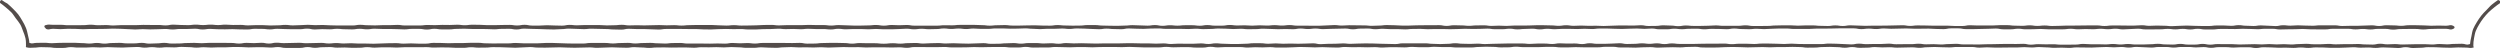
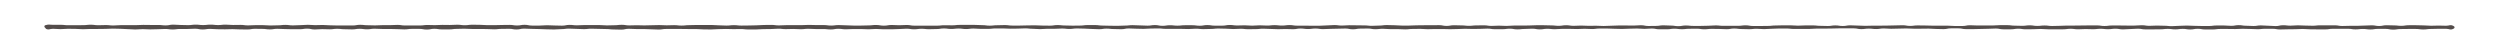
<svg xmlns="http://www.w3.org/2000/svg" id="_レイヤー_2" viewBox="0 0 294.31 5.65">
  <defs>
    <style>.cls-1{fill:#534c4a;}</style>
  </defs>
  <g id="_レイヤー_1-2">
-     <path class="cls-1" d="M290.71,5.2c-.42,.14-.44-.05-.88-.05s-.44,.02-.88,.02-.44,.05-.88,.05-.44-.04-.88-.04-.44,.06-.88,.06-.44-.04-.88-.04-.44,0-.88,0-.44,.02-.88,.02-.44,.02-.87,.02-.44-.05-.87-.05-.44,.03-.87,.03-.44-.07-.87-.07-.44,.1-.87,.1-.44-.02-.87-.02-.44-.05-.87-.05-.44,.02-.87,.02-.44,0-.87,0-.44,.02-.87,.02-.44-.05-.87-.05-.44,.04-.87,.04-.44,0-.87,0-.44-.05-.87-.05-.44,.03-.87,.03-.44,.05-.87,.05-.44-.04-.87-.04-.44,.03-.87,.03-.44-.04-.87-.04-.44,.04-.87,.04-.44-.03-.87-.03-.44,.02-.87,.02-.44,.02-.87,.02-.44-.04-.87-.04-.44,0-.87,0-.44-.01-.87-.01-.44,.07-.87,.07-.44-.09-.87-.09-.44,.08-.87,.08-.44,0-.88,0-.44-.08-.88-.08-.44,.08-.88,.08-.44-.02-.88-.02-.44-.07-.88-.07-.44,.05-.88,.05-.44,.03-.88,.03-.44,0-.88,0-.44-.06-.88-.06-.44,.06-.88,.06-.44-.06-.88-.06-.44,.05-.88,.05-.44-.02-.88-.02-.44,0-.88,0-.44-.04-.88-.04-.44,.08-.88,.08-.44,.01-.88,.01-.44,0-.88,0-.44-.05-.88-.05-.44,.01-.88,.01-.44-.02-.88-.02-.44,.06-.88,.06-.44-.1-.88-.1-.44,.02-.88,.02-.44-.01-.88-.01-.44,.01-.88,.01-.44,.02-.88,.02-.44,.01-.88,.01-.44,.03-.88,.03-.44-.01-.88-.01-.44,0-.88,0-.44-.07-.88-.07-.44,.03-.88,.03-.44,.05-.88,.05-.44-.04-.88-.04-.44,.02-.88,.02-.44-.07-.88-.07-.44,.05-.88,.05-.44,0-.88,0-.44,.01-.88,.01-.44-.07-.88-.07-.44,.04-.88,.04-.44,0-.88,0-.44,.02-.88,.02-.44-.06-.88-.06-.44,.09-.88,.09-.44-.04-.88-.04-.44-.04-.88-.04-.44-.02-.88-.02-.44,.06-.88,.06-.44,0-.88,0-.44,0-.88,0-.44-.01-.88-.01-.44-.04-.88-.04-.44,.04-.88,.04-.44-.03-.88-.03-.44-.02-.88-.02-.44,0-.88,0-.44,.05-.88,.05-.44-.03-.88-.03-.44,0-.88,0-.44,.05-.88,.05-.44-.07-.88-.07-.44,.01-.88,.01-.44,0-.88,0-.44,.01-.88,.01-.44,.02-.88,.02-.44,0-.88,0-.44,0-.88,0-.44-.06-.88-.06-.44,.08-.88,.08-.44-.09-.88-.09-.44,.06-.88,.06-.44-.06-.88-.06-.44,.06-.88,.06-.44,.02-.88,.02-.44-.09-.88-.09-.44,.04-.88,.04-.44,.03-.88,.03-.44,0-.88,0-.44-.07-.88-.07-.44,.1-.88,.1-.44-.07-.88-.07-.44,.01-.88,.01-.44-.03-.88-.03-.44,.08-.88,.08-.44-.05-.88-.05-.44,0-.88,0-.44,.04-.88,.04-.44-.05-.88-.05-.44,0-.88,0-.44,0-.88,0-.44,.02-.88,.02-.44,.02-.88,.02-.44,.03-.88,.03-.44-.05-.88-.05-.44,.03-.88,.03-.44-.02-.88-.02-.44-.06-.88-.06-.44,.07-.88,.07-.44,.03-.88,.03-.44-.03-.88-.03-.44-.06-.88-.06-.44,0-.88,0-.44,0-.88,0-.44,0-.88,0-.44,.09-.88,.09-.44-.02-.88-.02-.44-.02-.88-.02-.44-.03-.88-.03-.44-.01-.88-.01-.44,.02-.88,.02-.44,.03-.88,.03-.44-.05-.88-.05-.44,.04-.88,.04-.44,.01-.88,.01-.44,.04-.88,.04-.44-.1-.88-.1-.44,.03-.88,.03-.44,.02-.88,.02-.44-.02-.88-.02-.44,.02-.88,.02-.44-.04-.88-.04-.44,.04-.88,.04-.44-.06-.88-.06-.44,0-.88,0-.44,.06-.88,.06-.44,.03-.88,.03-.44,0-.88,0-.44-.03-.88-.03-.44-.05-.88-.05-.44,.08-.88,.08-.44-.07-.88-.07-.44,.04-.88,.04-.44,0-.88,0-.44-.01-.88-.01-.44,.04-.88,.04-.44-.07-.88-.07-.44,.03-.88,.03-.44-.03-.88-.03-.44,0-.88,0-.44-.02-.88-.02-.44,0-.88,0-.44,.02-.88,.02-.44,0-.89,0-.44,0-.88,0-.44,.02-.88,.02-.44-.02-.88-.02-.44-.02-.88-.02-.44,.02-.88,.02-.44-.04-.89-.04-.44,.08-.89,.08-.44-.06-.88-.06-.44,.03-.88,.03-.44-.05-.88-.05-.44,0-.89,0-.44,.07-.89,.07-.44-.07-.89-.07-.44,.03-.89,.03-.44,.05-.89,.05-.44,.01-.88,.01-.44-.08-.88-.08-.44,.03-.88,.03-.44,.03-.89,.03-.44-.02-.89-.02-.44-.03-.89-.03-.44,.03-.89,.03-.44-.05-.89-.05-.44,.02-.89,.02-.44,.04-.88,.04-.44-.07-.89-.07-.45,.02-.89,.02-.45,.06-.89,.06-.45-.05-.89-.05c-.54,0-.54,.06-1.08,.06s-.54-.06-1.08-.06c-.44,0-.44,0-.88,0s-.44-.02-.88-.02-.44,.07-.88,.07-.44-.07-.88-.07-.44-.02-.88-.02-.44,0-.88,0-.44,.02-.88,.02-.44,.06-.88,.06-.44,.01-.88,.01-.44-.09-.88-.09-.44,.02-.88,.02-.44-.01-.88-.01-.44,0-.88,0-.44,0-.88,0-.44,0-.88,0-.44,.07-.88,.07-.44-.06-.88-.06-.44,.03-.88,.03-.44-.04-.88-.04-.44,.08-.88,.08-.44-.02-.88-.02-.44,.02-.88,.02-.44-.01-.88-.01-.44,0-.88,0-.44,0-.88,0-.44-.07-.88-.07-.44,.01-.88,.01-.44,.06-.88,.06-.44-.03-.88-.03-.44-.05-.88-.05-.44,.02-.88,.02-.44,.05-.88,.05-.44-.07-.88-.07-.44,.02-.88,.02-.44,.05-.88,.05-.44-.06-.88-.06-.44,0-.88,0-.44,0-.88,0-.44,.07-.88,.07-.44,0-.88,0-.44-.01-.88-.01-.44-.03-.88-.03-.44-.03-.88-.03-.44,0-.88,0-.44,.04-.88,.04-.44,0-.88,0-.44,0-.88,0-.44-.04-.88-.04-.44,.05-.88,.05-.44,0-.88,0-.44,.01-.88,.01-.44-.02-.88-.02-.44-.06-.88-.06-.44,0-.88,0-.44,.03-.88,.03-.44,0-.88,0-.44,.02-.88,.02-.44-.03-.88-.03-.44-.01-.88-.01-.44,.09-.88,.09-.44,0-.88,0-.44-.03-.88-.03-.44,.03-.88,.03-.44-.06-.88-.06-.44,.01-.88,.01-.44,.03-.88,.03-.44,.03-.88,.03-.44-.02-.88-.02-.44,0-.88,0-.44-.04-.88-.04-.44,.03-.88,.03-.44-.05-.88-.05-.44,.05-.88,.05-.44-.07-.88-.07-.44,.02-.88,.02-.44,.02-.88,.02-.44-.05-.88-.05-.44,.02-.88,.02-.44,.02-.88,.02-.44-.05-.88-.05-.44,.1-.88,.1-.44-.09-.88-.09-.44,.04-.88,.04-.44-.03-.88-.03-.44,.08-.88,.08-.44-.07-.88-.07-.44-.01-.88-.01-.44,0-.88,0-.44,0-.88,0-.44,.04-.88,.04-.44-.04-.88-.04-.44,.02-.88,.02-.44,.05-.88,.05-.44,.01-.88,.01-.44-.08-.88-.08-.44,.06-.88,.06-.44,.03-.88,.03-.44-.09-.88-.09-.44,.06-.88,.06-.44,0-.88,0-.44-.06-.88-.06-.44,.02-.88,.02-.44,.07-.88,.07-.44-.08-.88-.08-.44,.07-.88,.07-.44-.05-.89-.05-.44-.04-.88-.04-.44,0-.88,0-.44,.01-.88,.01-.44,.04-.89,.04-.44-.05-.89-.05-.45,.01-.89,.01-.46,.15-.88,0c-.01-.3-.09-.58-.16-.88s-.12-.59-.24-.88-.25-.55-.41-.81-.3-.53-.49-.77c-.18-.23-.4-.45-.62-.67-.21-.21-.43-.42-.67-.62C.71,.35,.45,.18,.2,0,0,.06,0,.13,0,.34c.23,.16,.44,.32,.67,.52,.22,.18,.45,.38,.66,.59s.35,.48,.53,.71,.37,.46,.52,.71,.23,.53,.34,.81,.22,.54,.28,.83,.06,.57,.06,.88c0,.1-.05,.15,.05,.18,.43,.1,.43,.04,.87,.04s.44-.06,.87-.06,.44,.02,.87,.02,.44,.07,.87,.07,.44,0,.87,0,.44-.09,.87-.09,.44,.05,.87,.05,.44,0,.87,0,.44-.04,.87-.04,.44,.03,.87,.03,.44-.04,.87-.04,.44,.03,.87,.03,.44,.02,.87,.02,.44-.04,.87-.04,.44-.03,.87-.03,.44,.08,.87,.08,.44-.06,.87-.06,.44,.06,.87,.06,.44-.05,.87-.05,.44,.02,.87,.02,.44-.06,.87-.06,.44,.03,.87,.03,.44,.06,.87,.06,.44-.05,.87-.05,.44,.04,.88,.04,.44-.03,.88-.03,.44,0,.88,0,.44-.04,.88-.04,.44,.01,.87,.01,.44,.04,.87,.04,.44-.02,.87-.02,.44,0,.87,0,.44,.04,.87,.04,.44-.06,.87-.06,.44,.1,.87,.1,.44,0,.87,0,.44,0,.87,0,.44-.1,.87-.1,.44,.09,.87,.09,.44-.07,.87-.07,.44-.02,.87-.02,.44,.07,.88,.07,.44-.02,.88-.02,.44,.04,.88,.04,.44-.01,.88-.01,.44-.07,.88-.07,.44,.06,.88,.06,.44-.04,.87-.04,.44,0,.87,0,.44,.03,.87,.03,.44-.04,.87-.04,.44,0,.87,0,.44,0,.87,0,.44-.01,.87-.01,.44,.05,.88,.05,.44-.02,.88-.02,.44,.01,.88,.01,.44,.04,.88,.04,.44,0,.87,0,.44-.07,.87-.07,.44,.05,.87,.05,.44-.01,.87-.01,.44-.05,.87-.05,.44,.01,.87,.01,.44,.03,.87,.03,.44,.03,.87,.03,.44-.04,.87-.04,.44-.04,.87-.04,.44,.06,.87,.06,.44,.01,.87,.01,.44-.02,.87-.02,.44-.02,.87-.02,.44,.03,.88,.03,.44,.02,.88,.02,.44-.02,.88-.02,.44-.02,.88-.02,.44,.05,.88,.05,.44-.03,.87-.03,.44-.03,.87-.03,.44,.03,.87,.03,.44,.02,.87,.02,.44-.07,.88-.07,.44,.04,.88,.04,.44,.05,.88,.05,.44-.05,.88-.05,.44-.01,.88-.01,.44,.02,.88,.02,.44-.01,.88-.01,.44,0,.88,0,.44,.03,.88,.03,.44-.06,.88-.06,.44,.01,.88,.01,.44-.02,.88-.02,.44,.03,.88,.03,.44-.04,.88-.04,.44,.03,.88,.03,.44,.06,.88,.06,.44,0,.88,0,.44-.06,.88-.06,.44,.04,.88,.04,.44,.02,.88,.02,.44-.06,.88-.06,.44-.03,.88-.03,.44,.04,.88,.04,.44-.01,.88-.01,.44,.02,.88,.02,.44-.03,.88-.03,.44,.04,.88,.04,.44-.03,.88-.03,.44-.03,.88-.03,.44,.02,.88,.02,.44-.01,.88-.01,.44,.04,.89,.04,.44-.02,.89-.02c.54,0,.54,0,1.08,0s.54,.02,1.08,.02c.44,0,.44-.02,.88-.02s.44,.06,.88,.06,.44-.09,.88-.09,.44,0,.88,0,.44,.01,.88,.01,.44,0,.88,0,.44-.02,.88-.02,.44,.05,.88,.05,.44,0,.88,0,.44-.01,.87-.01,.44-.03,.87-.03,.44,.02,.87,.02,.44-.02,.87-.02,.44-.01,.87-.01,.44,0,.87,0,.44,.06,.87,.06,.44,0,.87,0,.44-.07,.87-.07,.44,.08,.87,.08,.44-.01,.87-.01,.44,0,.87,0,.44-.06,.87-.06,.44,.02,.87,.02,.44,.02,.87,.02,.44-.03,.87-.03,.44,0,.87,0,.44,.03,.87,.03,.44-.03,.87-.03,.44-.01,.87-.01,.44,0,.87,0,.44,.02,.87,.02,.44-.03,.87-.03,.44,.03,.87,.03,.44,.03,.87,.03,.44,0,.87,0,.44,0,.87,0,.44-.06,.87-.06,.44,.05,.87,.05,.44-.02,.87-.02,.44,0,.87,0,.44,.05,.87,.05,.44,0,.87,0,.44-.09,.87-.09,.44,.07,.87,.07,.44-.04,.87-.04,.44,0,.87,0,.44,0,.88,0,.44,.06,.88,.06,.44-.04,.88-.04,.44,.02,.88,.02,.44-.03,.88-.03,.44,.05,.88,.05,.44,0,.88,0,.44-.03,.88-.03,.44-.04,.88-.04,.44,.02,.88,.02,.44,.03,.88,.03,.44-.03,.88-.03,.44,.03,.88,.03,.44,.02,.88,.02,.44-.07,.88-.07,.44,.03,.88,.03,.44-.01,.88-.01,.44,.02,.88,.02,.44-.02,.88-.02,.44,.05,.88,.05,.44-.04,.88-.04,.44,0,.88,0,.44,.02,.88,.02,.44-.06,.88-.06,.44,.04,.88,.04,.44,0,.87,0,.44-.05,.87-.05,.44,.03,.87,.03,.44,0,.87,0,.44,.05,.87,.05,.44,0,.87,0,.44,0,.87,0,.44-.06,.87-.06,.44-.03,.87-.03,.44,.02,.87,.02,.44,.06,.87,.06,.44-.01,.88-.01,.44-.07,.88-.07,.44,.05,.88,.05,.44,0,.88,0,.44,0,.88,0,.44-.03,.88-.03,.44,0,.88,0,.44,.06,.88,.06,.44,0,.88,0,.44-.03,.88-.03,.44,.02,.88,.02,.44,0,.88,0,.44,0,.88,0,.44-.06,.88-.06,.44,0,.88,0,.44,.08,.88,.08,.44,0,.88,0,.44,.02,.88,.02,.44-.04,.88-.04,.44-.02,.88-.02,.44,.06,.88,.06,.44-.03,.88-.03,.44-.02,.88-.02,.44,.02,.88,.02,.44-.05,.88-.05,.44-.02,.88-.02,.44,.08,.88,.08,.44,.01,.88,.01,.44-.01,.88-.01,.44-.04,.88-.04,.44-.02,.88-.02,.44,.02,.88,.02,.44,.03,.88,.03,.44-.02,.88-.02,.44-.02,.88-.02,.44,.03,.88,.03,.44-.03,.88-.03,.44,0,.88,0,.44-.02,.88-.02,.44,.02,.88,.02,.44,.07,.88,.07,.44-.01,.88-.01,.44-.06,.88-.06,.44-.02,.88-.02,.44,.03,.88,.03,.44,.07,.88,.07,.44-.08,.88-.08,.44,.09,.88,.09,.44-.02,.88-.02,.44-.07,.88-.07,.44,.04,.88,.04,.44-.02,.88-.02,.44,.05,.88,.05,.44-.02,.88-.02,.44-.02,.88-.02,.44,.06,.88,.06,.44-.07,.88-.07,.44-.03,.88-.03,.44,.03,.88,.03,.44,.02,.88,.02,.44-.05,.88-.05,.44,0,.88,0,.44,0,.88,0,.44,.08,.88,.08,.44-.04,.88-.04,.44,.03,.88,.03,.44,0,.88,0,.44-.01,.88-.01,.44,0,.88,0,.44-.04,.88-.04,.44,.04,.88,.04,.44-.05,.88-.05,.44,.04,.88,.04,.44,.05,.88,.05,.44-.02,.88-.02,.44,.03,.88,.03,.44-.06,.88-.06,.44,.01,.88,.01,.44,.01,.88,.01,.44-.04,.88-.04,.44-.03,.88-.03,.44,.04,.88,.04,.44-.04,.88-.04,.44,.07,.88,.07,.44-.08,.88-.08,.44,.04,.88,.04,.44,.04,.88,.04,.44-.07,.88-.07,.44,0,.88,0,.44,.07,.88,.07,.44-.07,.88-.07,.44,0,.88,0,.44,.05,.88,.05,.44-.04,.88-.04,.44,.09,.88,.09,.44-.08,.88-.08,.44,0,.88,0,.44,.05,.88,.05,.44-.04,.88-.04,.44,0,.88,0,.44,.09,.88,.09,.44-.09,.88-.09,.44,.02,.88,.02,.44,.04,.88,.04,.44-.01,.88-.01,.44,.03,.88,.03,.44-.05,.88-.05,.44,.05,.88,.05,.44-.06,.88-.06,.44,.01,.88,.01,.44,.04,.88,.04,.44,0,.88,0,.44-.03,.88-.03,.44-.04,.88-.04,.44,.05,.88,.05,.44-.02,.88-.02,.44,.05,.88,.05,.44-.06,.88-.06,.44,.03,.88,.03,.44,.04,.89,.04,.44-.1,.88-.1,.44,.1,.88,.1,.44-.03,.89-.03,.44-.07,.88-.07,.44,.01,.88,.01,.44,.04,.88,.04,.44,.02,.89,.02,.44-.04,.89-.04,.45,.02,.89,.02,.46,.1,.89,0c.1-.02,0-.1,0-.21,0-.3,.02-.6,.08-.88s.1-.6,.21-.87,.26-.54,.41-.79,.32-.5,.5-.73,.38-.46,.59-.67,.45-.39,.67-.58c.23-.2,.51-.38,.74-.54,0-.21-.09-.27-.29-.33-.25,.18-.51,.35-.73,.54-.24,.2-.43,.44-.64,.65-.22,.22-.44,.43-.62,.67-.19,.25-.36,.5-.51,.75-.16,.27-.32,.53-.43,.8s-.15,.59-.21,.88-.14,.6-.16,.9Z" />
    <path class="cls-1" d="M5.38,3.38c.4,.19,.42,.01,.86,.01s.44,.04,.88,.04,.44-.04,.88-.04,.44,.01,.88,.01,.44,.04,.88,.04,.44-.03,.88-.03,.44,0,.88,0,.44-.01,.88-.01,.44-.03,.88-.03,.44,.02,.88,.02,.44,.04,.88,.04,.44,.04,.88,.04,.44-.04,.88-.04,.44,.03,.88,.03,.44-.02,.88-.02,.44-.03,.88-.03,.44,.06,.88,.06,.44-.06,.88-.06,.44,0,.88,0,.44-.03,.88-.03,.44,.09,.88,.09,.44-.07,.88-.07,.44,.04,.88,.04,.44,.01,.88,.01,.44-.02,.88-.02,.44,.03,.88,.03,.44,.01,.88,.01,.44-.08,.88-.08,.44,.01,.88,.01,.44,.06,.88,.06,.44-.07,.88-.07,.44,.03,.88,.03,.44,.02,.88,.02,.44,0,.88,0,.44-.07,.88-.07,.44,.1,.88,.1,.44-.04,.88-.04,.44,.02,.88,.02,.44-.06,.88-.06,.44,.05,.88,.05,.44,.02,.88,.02,.44-.07,.88-.07,.44,.06,.88,.06,.44-.07,.88-.07,.44,.03,.88,.03,.44,0,.88,0,.44,.02,.88,.02,.44,.03,.88,.03,.44-.06,.88-.06,.44,0,.88,0,.44,.08,.88,.08,.44-.09,.88-.09,.44,.07,.88,.07,.44,0,.88,0,.44-.06,.88-.06,.44-.02,.88-.02,.44,.03,.88,.03,.44,0,.88,0,.44,.01,.88,.01,.44,.03,.88,.03,.44-.05,.88-.05,.44-.01,.88-.01,.44,.08,.88,.08,.44-.1,.88-.1,.44,.03,.88,.03,.44,.02,.88,.02,.44,.03,.88,.03,.44,.02,.88,.02,.44-.04,.88-.04,.44-.06,.88-.06,.44,.03,.88,.03,.44,.03,.88,.03,.44-.05,.88-.05,.44,.02,.88,.02,.44,.02,.88,.02,.44,.05,.88,.05,.44,.02,.88,.02,.44-.1,.88-.1,.44,.03,.88,.03,.44,0,.88,0,.44,.03,.88,.03,.44,.03,.88,.03,.44-.07,.88-.07,.44,0,.88,0,.44,0,.88,0,.44,.01,.88,.01,.44,0,.88,0,.44,.04,.88,.04,.44,.01,.88,.01,.44-.04,.88-.04,.44-.02,.88-.02,.44,.02,.88,.02,.44-.01,.88-.01,.44,.05,.88,.05,.44,0,.88,0,.44-.04,.88-.04,.44-.01,.88-.01,.44-.04,.88-.04,.44,.05,.88,.05,.44-.02,.88-.02,.44,.03,.89,.03,.44-.05,.88-.05,.44,.03,.88,.03,.44,0,.89,0,.44,.05,.89,.05,.44-.08,.88-.08,.44,.06,.88,.06,.44-.03,.89-.03,.44,0,.89,0,.45,.03,.89,.03,.45-.04,.89-.04,.46,.04,.92,.04,.46,0,.92,0,.44-.03,.88-.03,.44-.04,.88-.04,.44,.07,.88,.07,.44-.06,.88-.06,.44,.05,.88,.05,.44-.02,.88-.02,.44-.07,.87-.07,.44,.06,.87,.06,.44-.05,.87-.05,.44,.06,.87,.06,.44-.06,.87-.06,.44,.04,.87,.04,.44,0,.87,0,.44-.05,.87-.05,.44,0,.87,0,.44,.03,.87,.03,.44-.01,.87-.01,.44-.03,.87-.03,.44,.05,.87,.05,.44,.04,.87,.04,.44-.04,.87-.04,.44,0,.87,0,.44-.03,.87-.03,.44,.05,.87,.05,.44-.06,.87-.06,.44,.02,.87,.02,.44,.04,.87,.04,.44,.03,.87,.03,.44-.07,.87-.07,.44,.05,.87,.05,.44,.02,.87,.02,.44-.09,.87-.09,.44,.03,.87,.03,.44,.02,.88,.02,.44-.04,.88-.04,.44-.01,.88-.01,.44,.05,.88,.05,.44,0,.88,0,.44,0,.88,0,.44,.02,.88,.02,.44-.04,.88-.04,.44,.05,.88,.05,.44-.02,.88-.02,.44-.05,.88-.05,.44,.02,.88,.02,.44,.04,.88,.04,.44-.03,.88-.03,.44,.05,.88,.05,.44-.01,.88-.01,.44-.05,.88-.05,.44,.03,.88,.03,.44,.03,.88,.03,.44-.02,.88-.02,.44,.02,.88,.02,.44-.08,.88-.08,.44,.06,.88,.06,.44-.06,.88-.06,.44,.07,.88,.07,.44-.03,.88-.03,.44-.02,.88-.02,.44-.02,.88-.02,.44,.09,.88,.09,.44-.08,.88-.08,.44-.01,.88-.01,.44,.08,.88,.08,.44-.05,.88-.05,.44,.04,.88,.04,.44,0,.88,0,.44,.03,.88,.03,.44-.05,.88-.05,.44-.01,.88-.01,.44,.04,.88,.04,.44-.02,.88-.02,.44,0,.88,0,.44,.02,.88,.02,.44-.02,.88-.02,.44-.03,.88-.03,.44,.02,.88,.02,.44-.01,.88-.01,.44-.03,.88-.03,.44,.07,.88,.07,.44,0,.88,0,.44-.06,.88-.06,.44,.08,.88,.08,.44-.05,.88-.05,.44-.03,.88-.03,.44,.08,.88,.08,.44-.07,.88-.07,.44,.05,.88,.05,.44-.04,.88-.04,.44,0,.88,0,.44,.02,.88,.02,.44-.03,.88-.03,.44,.03,.88,.03,.44-.06,.88-.06,.44,0,.88,0,.44,.03,.88,.03,.44,.02,.88,.02,.44-.03,.88-.03,.44-.02,.88-.02,.44,.04,.88,.04,.44-.04,.88-.04,.44,.09,.88,.09,.44,0,.88,0,.44-.07,.88-.07,.44,.06,.88,.06,.44-.05,.88-.05,.44-.01,.88-.01,.44,.07,.88,.07,.44-.05,.88-.05,.44,.01,.88,.01,.44,.03,.88,.03,.44-.08,.88-.08,.44,.06,.88,.06,.44,.02,.88,.02,.44-.05,.88-.05,.44,.04,.88,.04,.44-.04,.88-.04,.44-.03,.88-.03,.44,0,.88,0,.44,.05,.88,.05,.44,0,.88,0,.44,0,.88,0,.44-.04,.88-.04,.44,0,.88,0,.44-.01,.88-.01,.44-.02,.88-.02,.44,0,.88,0,.44,0,.88,0,.44,.09,.88,.09,.44-.06,.88-.06,.44,.05,.88,.05,.44-.07,.88-.07,.44,.04,.88,.04,.44-.02,.88-.02,.44-.02,.88-.02,.44,.03,.88,.03,.44,0,.88,0,.44-.01,.88-.01,.44,.04,.88,.04,.44,.02,.88,.02,.44-.09,.88-.09,.44,0,.88,0,.44,.09,.88,.09,.44,0,.88,0,.44-.02,.88-.02,.44-.02,.88-.02,.44-.03,.88-.03,.44,.09,.88,.09,.44,0,.88,0,.44-.07,.88-.07,.44,.07,.88,.07,.44-.01,.88-.01,.44-.03,.88-.03,.44,.04,.88,.04,.44,0,.88,0,.44,0,.88,0,.44-.06,.88-.06,.44,.06,.88,.06,.44-.03,.88-.03,.44,.02,.88,.02,.44-.05,.88-.05,.44,.05,.88,.05,.44-.06,.88-.06,.44,.08,.88,.08,.44-.04,.88-.04,.44-.04,.88-.04,.44,.08,.88,.08,.44,0,.88,0,.44-.01,.88-.01,.44-.05,.88-.05,.44,.06,.88,.06,.44-.06,.88-.06,.44,.07,.88,.07,.44-.08,.88-.08,.44,.08,.88,.08,.44,0,.88,0,.44-.06,.88-.06,.44,0,.88,0,.44,.01,.89,.01,.44-.03,.88-.03,.44,.02,.88,.02,.44,.03,.88,.03,.44-.05,.88-.05,.44,0,.88,0,.44,.08,.89,.08,.44-.02,.89-.02,.44-.01,.89-.01,.44-.03,.88-.03,.44,.04,.88,.04,.44,.01,.89,.01,.44,0,.89,0,.44-.07,.89-.07,.44,0,.89,0,.44,0,.89,0,.44,.07,.88,.07,.44-.05,.88-.05,.44,.06,.88,.06,.44-.07,.89-.07,.44,0,.89,0,.44,.09,.89,.09,.44-.07,.89-.07,.44-.01,.89-.01,.44,0,.89,0,.44,.06,.89,.06,.44-.06,.89-.06,.45-.02,.89-.02,.45,0,.89,0,.47,.19,.87,0c.19-.09,.19-.25,0-.34-.4-.19-.42-.02-.86-.02s-.44-.02-.88-.02-.44,.02-.88,.02-.44-.04-.88-.04-.44-.02-.88-.02-.44,0-.88,0-.44,.07-.87,.07-.44-.05-.87-.05-.44-.02-.87-.02-.44,.09-.87,.09-.44-.08-.87-.08-.44,.03-.87,.03-.44,.03-.87,.03-.44,0-.87,0-.44,.02-.87,.02-.44-.08-.87-.08-.44,0-.87,0-.44,0-.87,0-.44,.05-.87,.05-.44-.02-.87-.02-.44-.03-.87-.03-.44,.04-.87,.04-.44-.05-.87-.05-.44,.1-.87,.1-.44-.04-.87-.04-.44-.04-.87-.04-.44,.07-.87,.07-.44-.03-.87-.03-.44-.07-.87-.07-.44,.08-.87,.08-.44-.04-.87-.04-.44,0-.87,0-.44,.06-.87,.06-.44,0-.88,0-.44-.02-.88-.02-.44-.03-.88-.03-.44,.03-.88,.03-.44,.04-.88,.04-.44-.05-.88-.05-.44-.02-.88-.02-.44,.03-.88,.03-.44-.07-.88-.07-.44,.04-.88,.04-.44,0-.88,0-.44-.01-.88-.01-.44,0-.88,0-.44,.06-.88,.06-.44-.07-.88-.07-.44,0-.88,0-.44,.01-.88,.01-.44,.01-.88,.01-.44,0-.88,0-.44,.03-.88,.03-.44,.02-.88,.02-.44-.06-.88-.06-.44,.05-.88,.05-.44-.07-.88-.07-.44,.06-.88,.06-.44-.02-.88-.02-.44-.06-.88-.06-.44,0-.88,0-.44,.04-.88,.04-.44,0-.88,0-.44,0-.88,0-.44-.03-.88-.03-.44,.09-.88,.09-.44,0-.88,0-.44-.04-.88-.04-.44,0-.88,0-.44,0-.88,0-.44-.02-.88-.02-.44-.01-.88-.01-.44,.06-.88,.06-.44-.08-.88-.08-.44,.02-.88,.02-.44,.02-.88,.02-.44,.01-.88,.01-.44,0-.88,0-.44,.02-.88,.02-.44-.03-.88-.03-.44-.03-.88-.03-.44,.08-.88,.08-.44-.07-.88-.07-.44,.07-.88,.07-.44-.02-.88-.02-.44-.05-.88-.05-.44,0-.88,0-.44,.03-.88,.03-.44-.04-.88-.04-.44,0-.88,0-.44,.02-.88,.02-.44,.05-.88,.05-.44,.01-.88,.01-.44,0-.88,0-.44-.08-.88-.08-.44,.06-.88,.06-.44,0-.88,0-.44,0-.88,0-.44-.05-.88-.05-.44,.04-.88,.04-.44,.02-.88,.02-.44,0-.88,0-.44-.05-.88-.05-.44,.08-.88,.08-.44-.07-.88-.07-.44-.03-.88-.03-.44,.07-.88,.07-.44,.01-.88,.01-.44-.09-.88-.09-.44,.04-.88,.04-.44-.01-.88-.01-.44,0-.88,0-.44,.03-.88,.03-.44,.03-.88,.03-.44-.03-.88-.03-.44,.01-.88,.01-.44-.03-.88-.03-.44,.03-.88,.03-.44-.07-.88-.07-.44,.07-.88,.07-.44-.05-.88-.05-.44-.02-.88-.02-.44,0-.88,0-.44,.03-.88,.03-.44,.01-.88,.01-.44,0-.88,0-.44,.04-.88,.04-.44-.03-.88-.03-.44,.03-.88,.03-.44-.07-.88-.07-.44,.01-.88,.01-.44,.05-.88,.05-.44-.05-.88-.05-.44-.02-.88-.02-.44,.08-.88,.08-.44-.09-.88-.09-.44,.01-.88,.01-.44,0-.88,0-.44,.01-.88,.01-.44,.03-.88,.03-.44,0-.88,0-.44-.04-.88-.04-.44-.02-.88-.02-.44,.06-.88,.06-.44,.03-.88,.03-.44-.05-.88-.05-.44-.01-.88-.01-.44-.01-.88-.01-.44,.04-.88,.04-.44-.06-.88-.06-.44,.04-.88,.04-.44,.04-.88,.04-.44,0-.88,0-.44-.01-.88-.01-.44,0-.88,0-.44-.07-.88-.07-.44,.06-.88,.06-.44-.05-.88-.05-.44,.05-.88,.05-.44-.03-.88-.03-.44,.04-.88,.04-.44-.04-.88-.04-.44,.02-.88,.02-.44-.06-.88-.06-.44,.08-.88,.08-.44,0-.88,0-.44-.07-.88-.07-.44,.08-.88,.08-.44-.06-.88-.06-.44,0-.88,0-.44,.05-.88,.05-.44-.05-.88-.05-.44,.07-.88,.07-.44-.09-.88-.09-.44,.07-.88,.07-.44-.03-.88-.03-.44-.03-.88-.03-.44,.05-.88,.05-.44,.03-.88,.03-.44-.01-.89-.01-.44-.02-.88-.02-.44-.06-.88-.06-.44,0-.88,0-.44,.06-.88,.06-.44,.01-.88,.01-.44-.02-.89-.02-.44-.05-.89-.05-.44,.07-.89,.07-.44-.01-.88-.01-.44-.03-.88-.03-.44,.01-.89,.01-.44,.02-.89,.02-.44,0-.89,0-.44-.06-.89-.06-.44,.02-.89,.02-.44,.05-.88,.05-.44-.06-.88-.06-.44-.03-.88-.03-.44,0-.89,0-.44,0-.89,0-.44,.05-.89,.05-.44-.01-.89-.01-.44,.05-.89,.05-.44,0-.89,0-.44,0-.89,0-.44,0-.89,0-.45-.08-.89-.08-.45,.03-.89,.03-.45-.03-.89-.03-.46,.08-.92,.08-.46-.08-.92-.08-.44,.05-.88,.05-.44,.02-.88,.02-.44,0-.88,0-.44-.03-.88-.03-.44-.03-.88-.03-.44,.06-.88,.06-.44-.06-.88-.06-.44,0-.88,0-.44-.02-.88-.02-.44,.03-.88,.03-.44,0-.88,0-.44,0-.88,0-.44,.03-.88,.03-.44-.06-.88-.06-.44,.01-.88,.01-.44,.04-.88,.04-.44,.02-.88,.02-.44,.01-.88,.01-.44-.05-.88-.05-.44,.05-.88,.05-.44-.03-.88-.03-.44-.04-.88-.04-.44,0-.88,0-.44,0-.88,0-.44,.02-.88,.02-.44,.05-.88,.05-.44-.05-.88-.05-.44,.02-.88,.02-.44-.03-.88-.03-.44,.02-.88,.02-.44,.02-.88,.02-.44-.02-.88-.02-.44,.02-.88,.02-.44-.07-.88-.07-.44,.05-.88,.05-.44,.02-.88,.02-.44-.04-.88-.04-.44,0-.88,0-.44,0-.88,0-.44,.03-.88,.03-.44-.05-.88-.05-.44,.09-.88,.09-.44-.02-.88-.02-.44-.03-.88-.03-.44,.04-.88,.04-.44,0-.88,0-.44-.09-.88-.09-.44,.08-.88,.08-.44-.07-.88-.07-.44,.01-.88,.01-.44,.02-.88,.02-.44,0-.88,0-.44-.04-.88-.04-.44-.01-.88-.01-.44,.06-.88,.06-.44-.06-.88-.06-.44,.03-.88,.03-.44-.01-.88-.01-.44,.03-.88,.03-.44-.02-.88-.02-.44,.06-.88,.06-.44,0-.88,0-.44,0-.88,0-.44-.07-.88-.07-.44,.03-.88,.03-.44,0-.88,0-.44,.03-.88,.03-.44-.02-.88-.02-.44-.05-.88-.05-.44,.08-.88,.08-.44,0-.88,0-.44,0-.88,0-.44-.02-.88-.02-.44-.04-.88-.04-.44,.02-.88,.02-.44-.04-.88-.04-.44,.04-.88,.04-.44,.03-.88,.03-.44-.06-.88-.06-.44,.05-.88,.05-.44,.02-.88,.02-.44-.04-.88-.04-.44,0-.88,0-.44,.03-.88,.03-.44-.06-.88-.06-.44,.01-.88,.01-.44-.04-.88-.04-.44,.05-.88,.05-.44-.05-.88-.05-.44,.05-.88,.05-.44-.05-.88-.05-.44,.06-.88,.06-.44-.02-.88-.02-.44-.04-.88-.04-.44,.09-.88,.09-.44-.05-.88-.05-.44,0-.88,0-.44-.01-.88-.01-.44,.03-.88,.03-.44,0-.88,0-.44,0-.89,0-.44,.04-.88,.04-.44-.05-.88-.05-.44,.02-.89,.02-.44-.06-.89-.06-.44,.05-.88,.05-.44,.01-.88,.01-.44,0-.89,0-.44-.05-.89-.05-.45,0-.89,0-.46-.08-.89,.04c-.2,.05-.17,.27,.02,.36Z" />
  </g>
</svg>